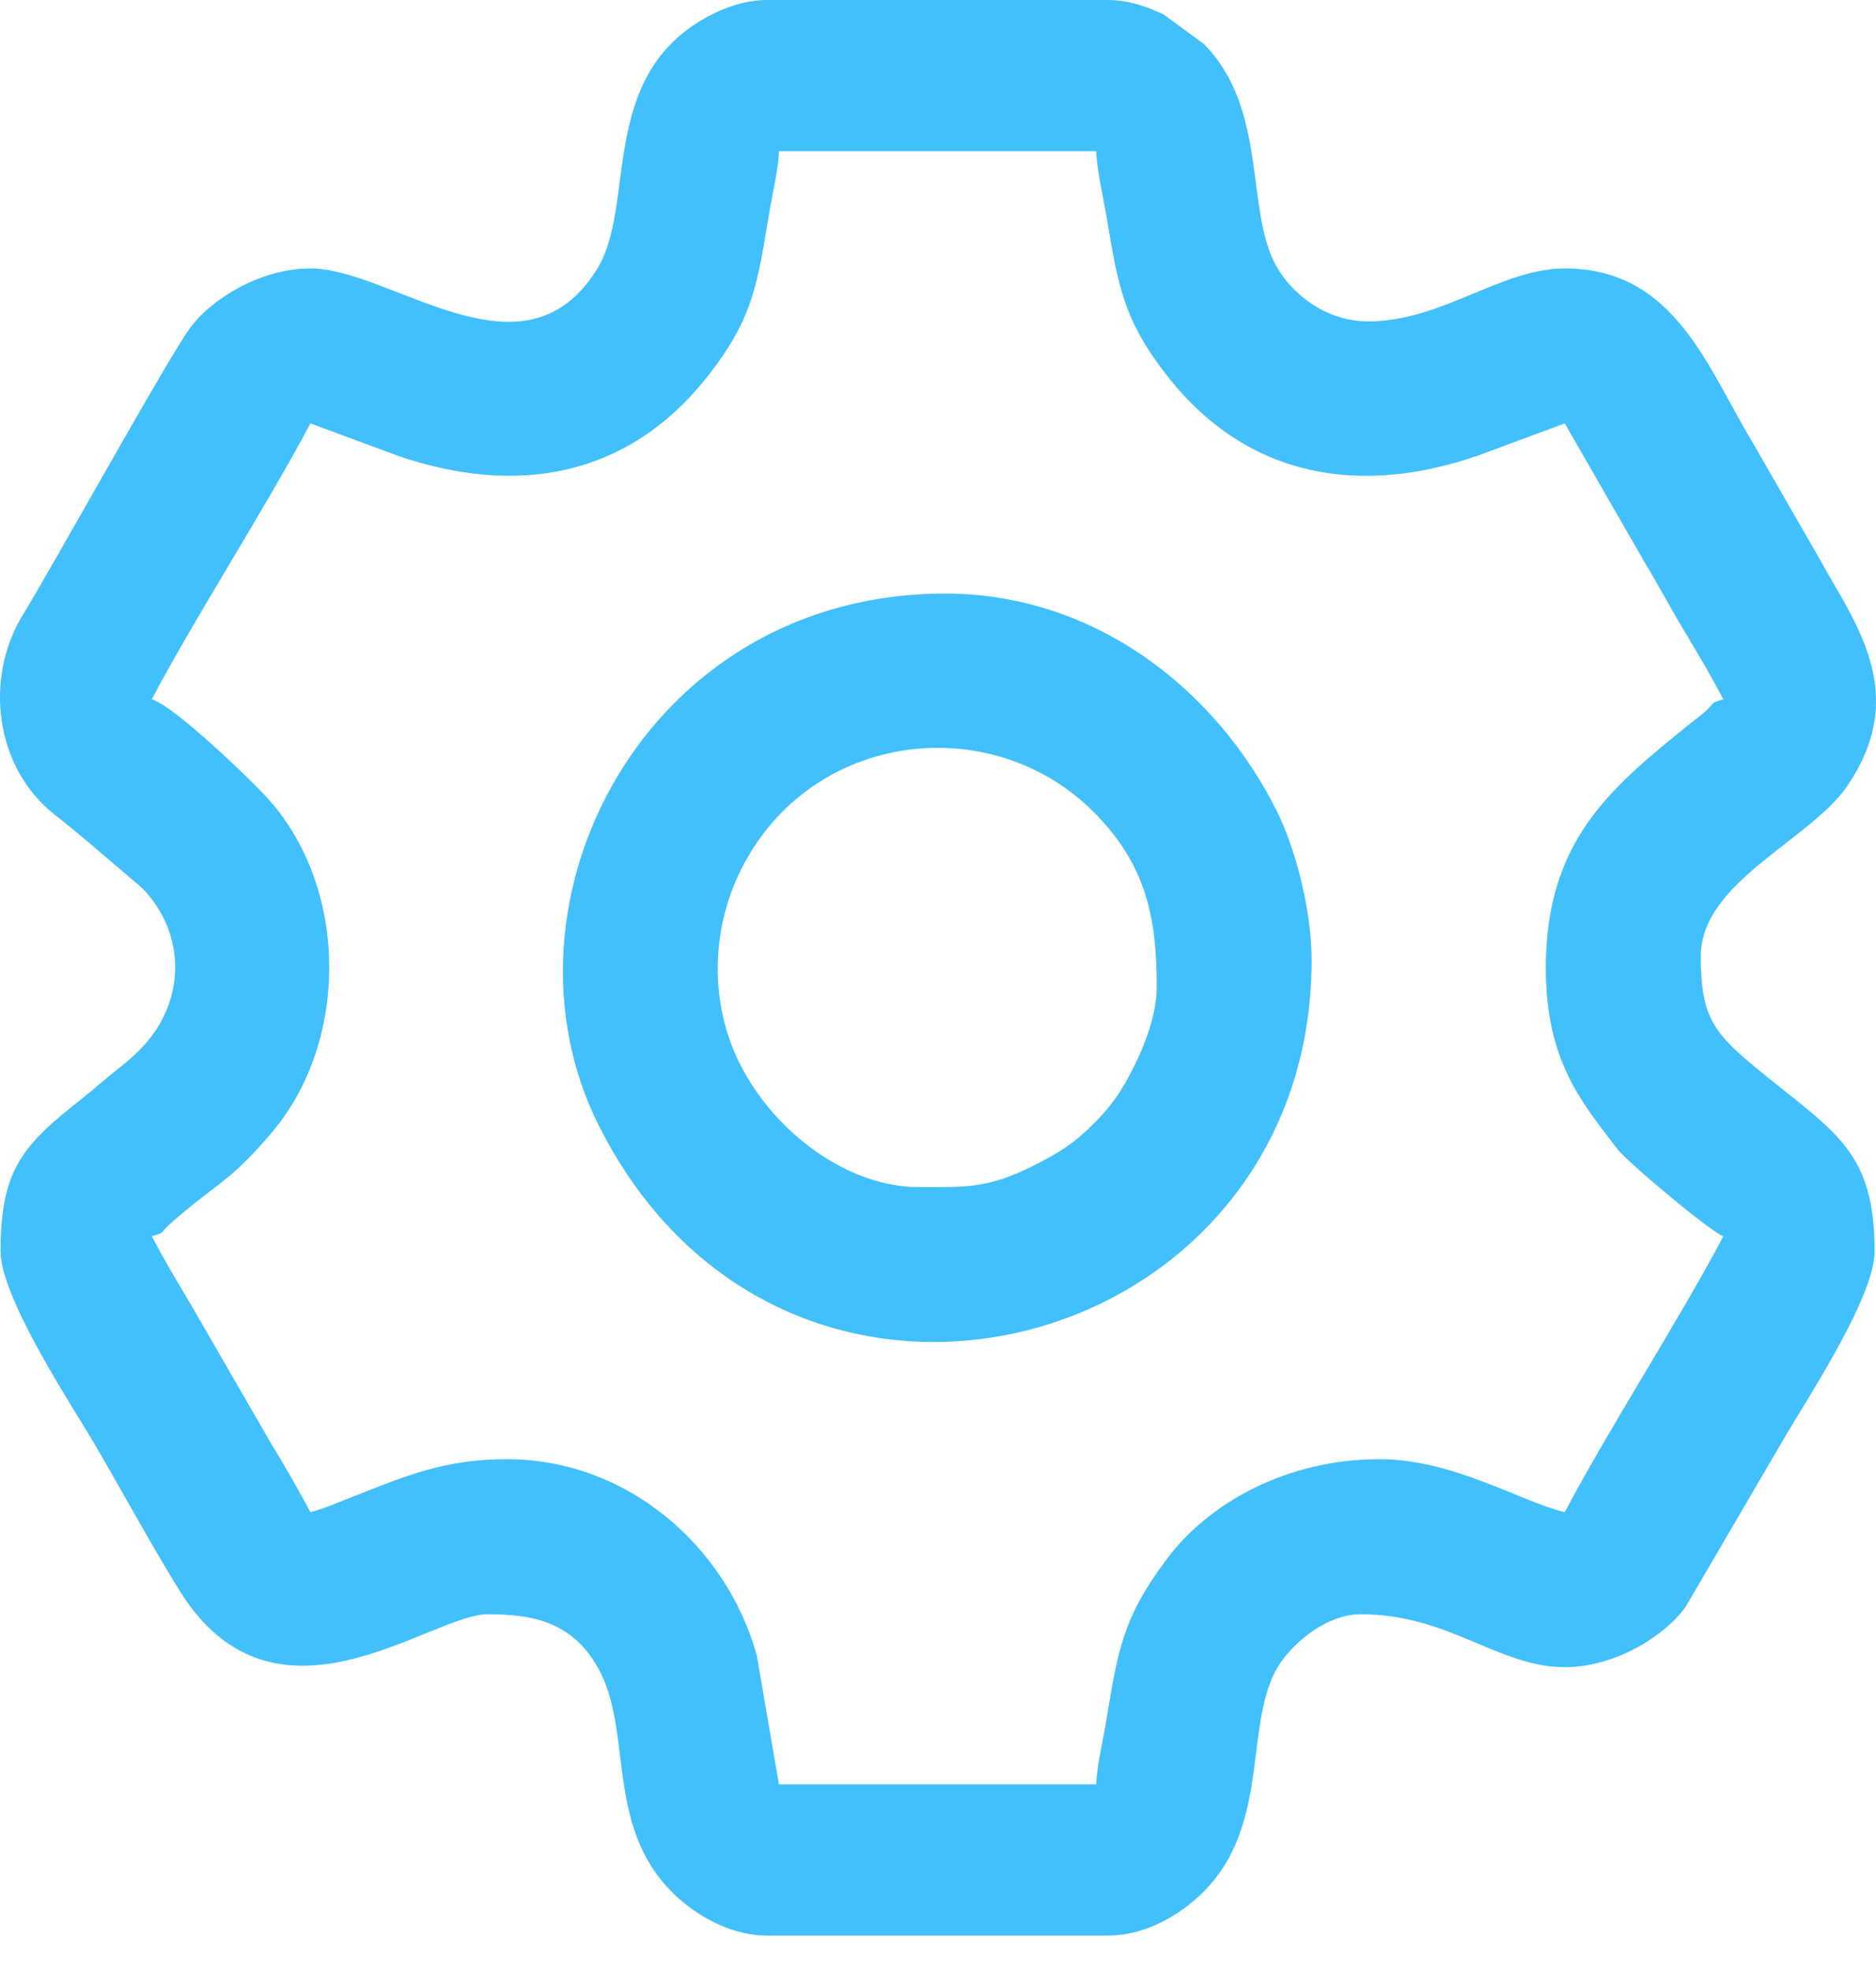
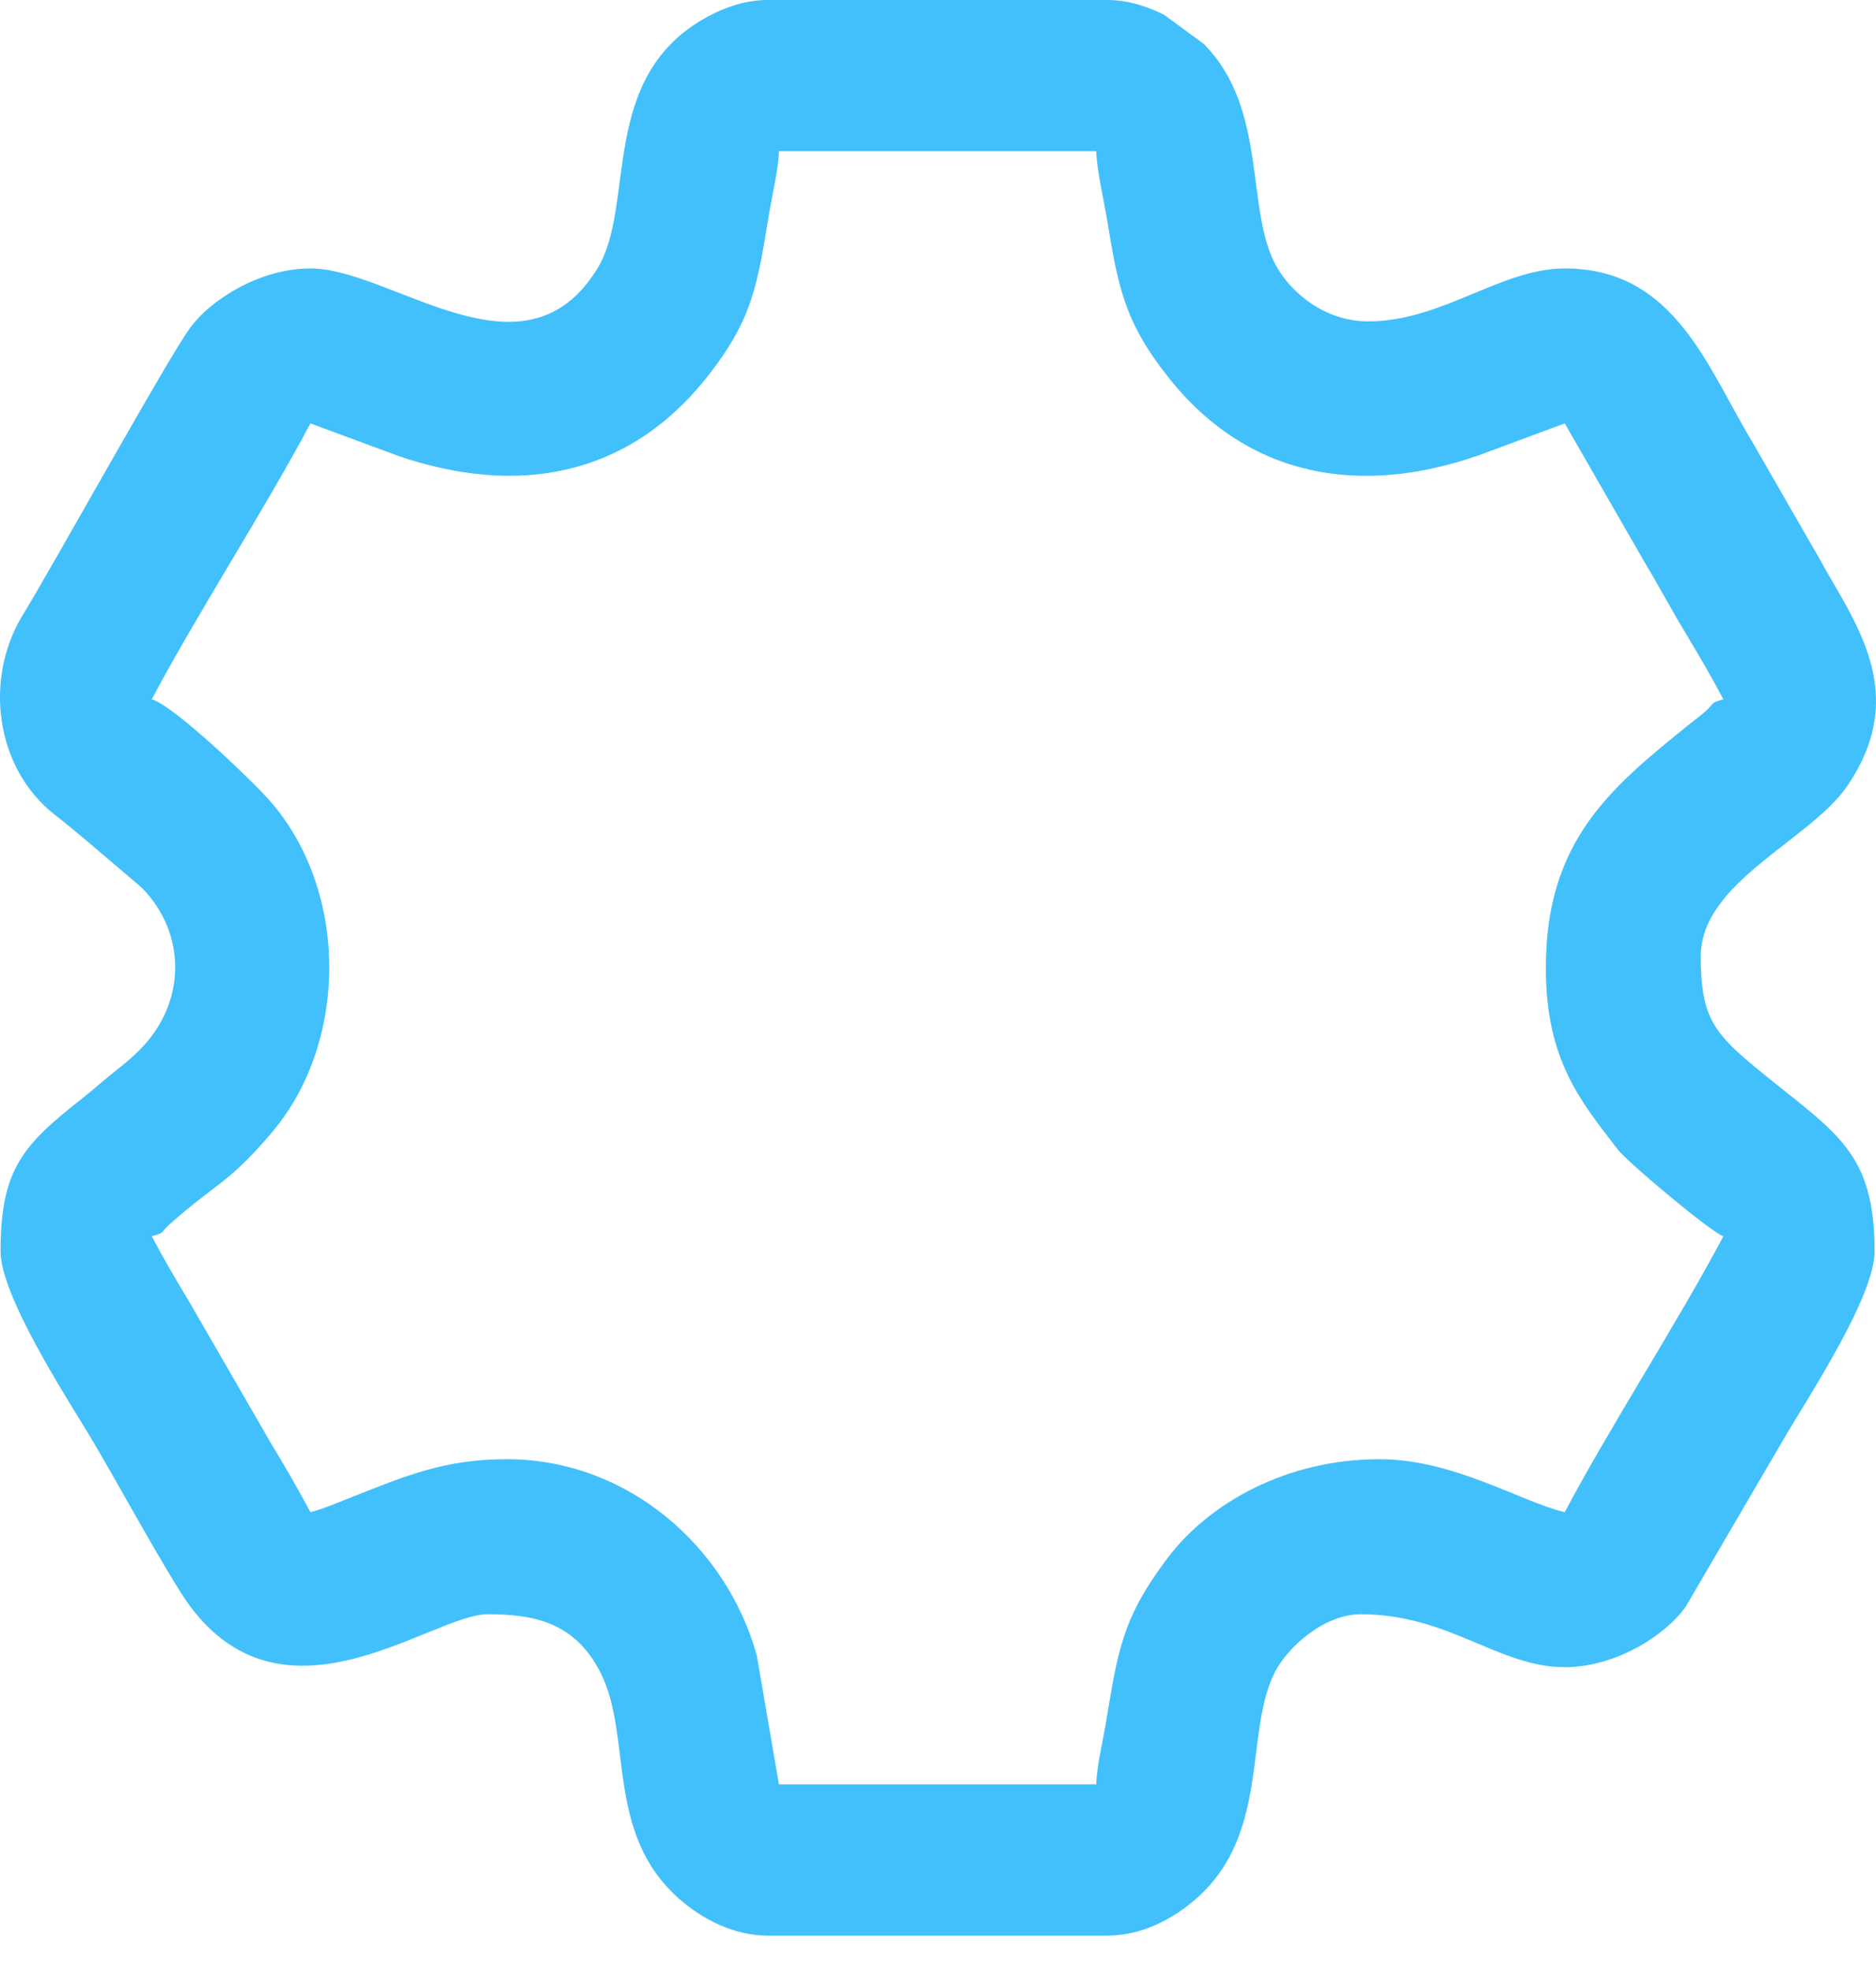
<svg xmlns="http://www.w3.org/2000/svg" width="20" height="21" viewBox="0 0 20 21" fill="none">
  <path fill-rule="evenodd" clip-rule="evenodd" d="M16.682 4.511L15.771 4.849C14.516 5.288 13.315 5.102 12.458 4.023C11.977 3.417 11.919 3.044 11.797 2.307C11.768 2.137 11.691 1.798 11.687 1.611H8.304C8.3 1.796 8.234 2.069 8.2 2.273C8.074 3.027 8.032 3.395 7.533 4.023C6.683 5.093 5.499 5.284 4.25 4.859L3.309 4.511C2.843 5.393 2.087 6.564 1.618 7.451C1.849 7.513 2.69 8.319 2.875 8.53C3.721 9.491 3.716 11.108 2.894 12.071C2.428 12.618 2.314 12.595 1.811 13.042C1.705 13.137 1.764 13.132 1.618 13.171C1.746 13.415 1.883 13.647 2.028 13.888L2.884 15.369C3.033 15.615 3.181 15.869 3.309 16.111C3.428 16.084 3.636 15.996 3.752 15.95C4.328 15.723 4.74 15.547 5.404 15.547C6.686 15.547 7.745 16.474 8.068 17.637L8.304 19.011H11.687C11.691 18.826 11.757 18.553 11.791 18.35C11.917 17.597 11.961 17.24 12.452 16.594C12.896 16.01 13.719 15.547 14.708 15.547C15.499 15.547 16.217 16.003 16.682 16.111C17.165 15.199 17.892 14.08 18.373 13.171C18.253 13.139 17.349 12.382 17.245 12.245C16.849 11.729 16.48 11.295 16.48 10.311C16.48 8.945 17.186 8.382 18.023 7.706C18.093 7.65 18.115 7.638 18.18 7.58C18.286 7.486 18.227 7.491 18.373 7.451C18.245 7.208 18.108 6.976 17.963 6.734C17.81 6.481 17.688 6.247 17.535 5.994L16.682 4.511ZM14.587 3.424C15.374 3.424 16 2.86 16.682 2.86C17.854 2.86 18.199 3.912 18.688 4.72L19.394 5.947C19.764 6.624 20.371 7.375 19.696 8.371C19.299 8.955 18.132 9.395 18.132 10.19C18.132 10.852 18.274 11.013 18.785 11.43C19.579 12.076 19.985 12.275 19.985 13.332C19.985 13.809 19.305 14.843 19.041 15.289L17.971 17.119C17.747 17.433 17.217 17.763 16.682 17.763C15.974 17.763 15.45 17.199 14.507 17.199C14.119 17.199 13.732 17.543 13.592 17.815C13.266 18.449 13.542 19.519 12.769 20.215C12.518 20.441 12.176 20.623 11.808 20.623H8.183C7.826 20.623 7.492 20.451 7.243 20.233C6.441 19.529 6.75 18.5 6.399 17.815C6.128 17.288 5.698 17.199 5.202 17.199C4.601 17.199 3.054 18.489 2.026 17.113C1.807 16.82 1.199 15.698 0.95 15.288C0.687 14.854 0.006 13.8 0.006 13.332C0.006 12.455 0.246 12.199 0.875 11.704C0.989 11.614 1.071 11.54 1.184 11.448C1.304 11.351 1.377 11.298 1.487 11.188C1.987 10.69 1.995 9.944 1.507 9.454L0.898 8.936C0.782 8.842 0.71 8.778 0.587 8.683C-0.052 8.188 -0.172 7.232 0.24 6.557C0.606 5.956 1.761 3.866 2.02 3.503C2.244 3.19 2.774 2.86 3.309 2.86C4.179 2.86 5.587 4.14 6.37 2.859C6.786 2.178 6.368 0.806 7.551 0.174C7.719 0.083 7.941 0 8.183 0H11.808C12.044 0 12.259 0.081 12.414 0.16L12.832 0.467C13.521 1.155 13.274 2.243 13.606 2.834C13.775 3.134 14.135 3.424 14.587 3.424Z" fill="#42C0FB" />
-   <path fill-rule="evenodd" clip-rule="evenodd" d="M12.332 10.513C12.332 9.776 12.219 9.211 11.658 8.65C10.569 7.561 8.643 7.783 7.901 9.264C7.579 9.906 7.563 10.686 7.887 11.333C8.254 12.064 9.036 12.648 9.794 12.648C10.308 12.648 10.534 12.662 11.017 12.42C11.297 12.279 11.448 12.183 11.658 11.974C11.859 11.773 11.961 11.618 12.091 11.36C12.193 11.155 12.332 10.818 12.332 10.513ZM13.983 10.231C13.983 14.451 8.374 15.952 6.383 11.991C5.196 9.626 6.872 6.324 10.076 6.324C11.641 6.324 12.944 7.312 13.608 8.633C13.8 9.015 13.983 9.674 13.983 10.231Z" fill="#42C0FB" />
</svg>